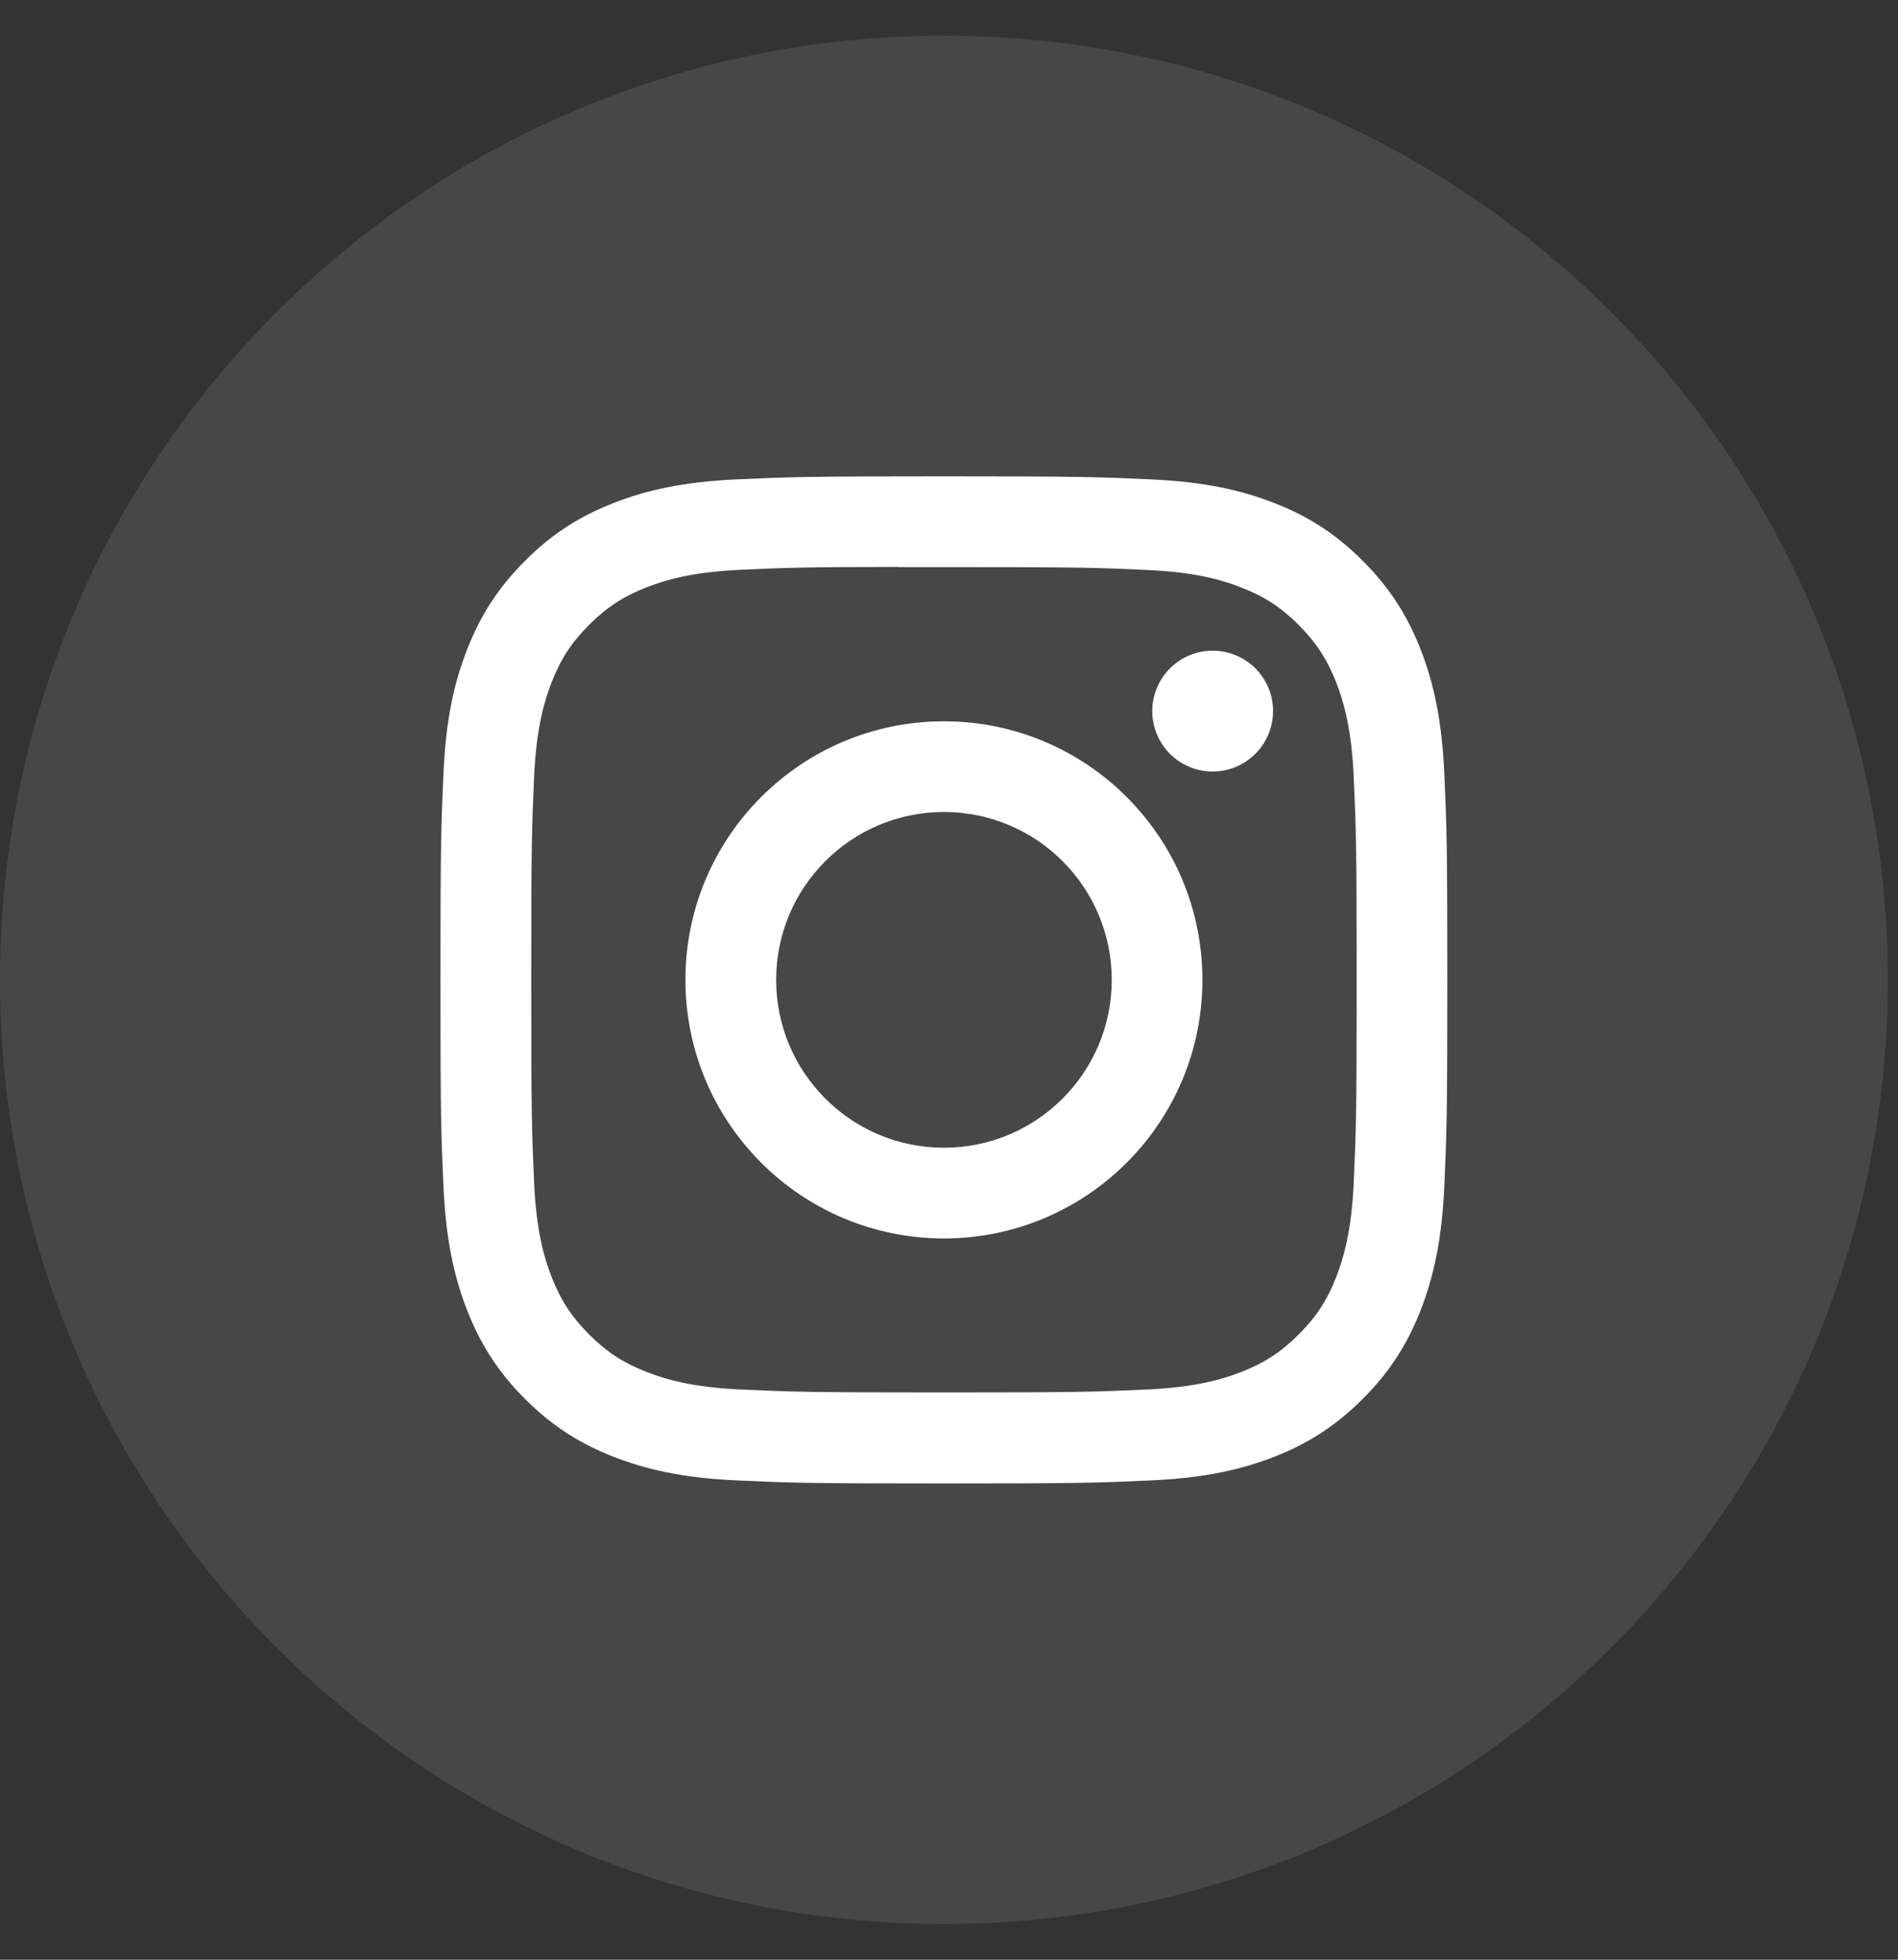
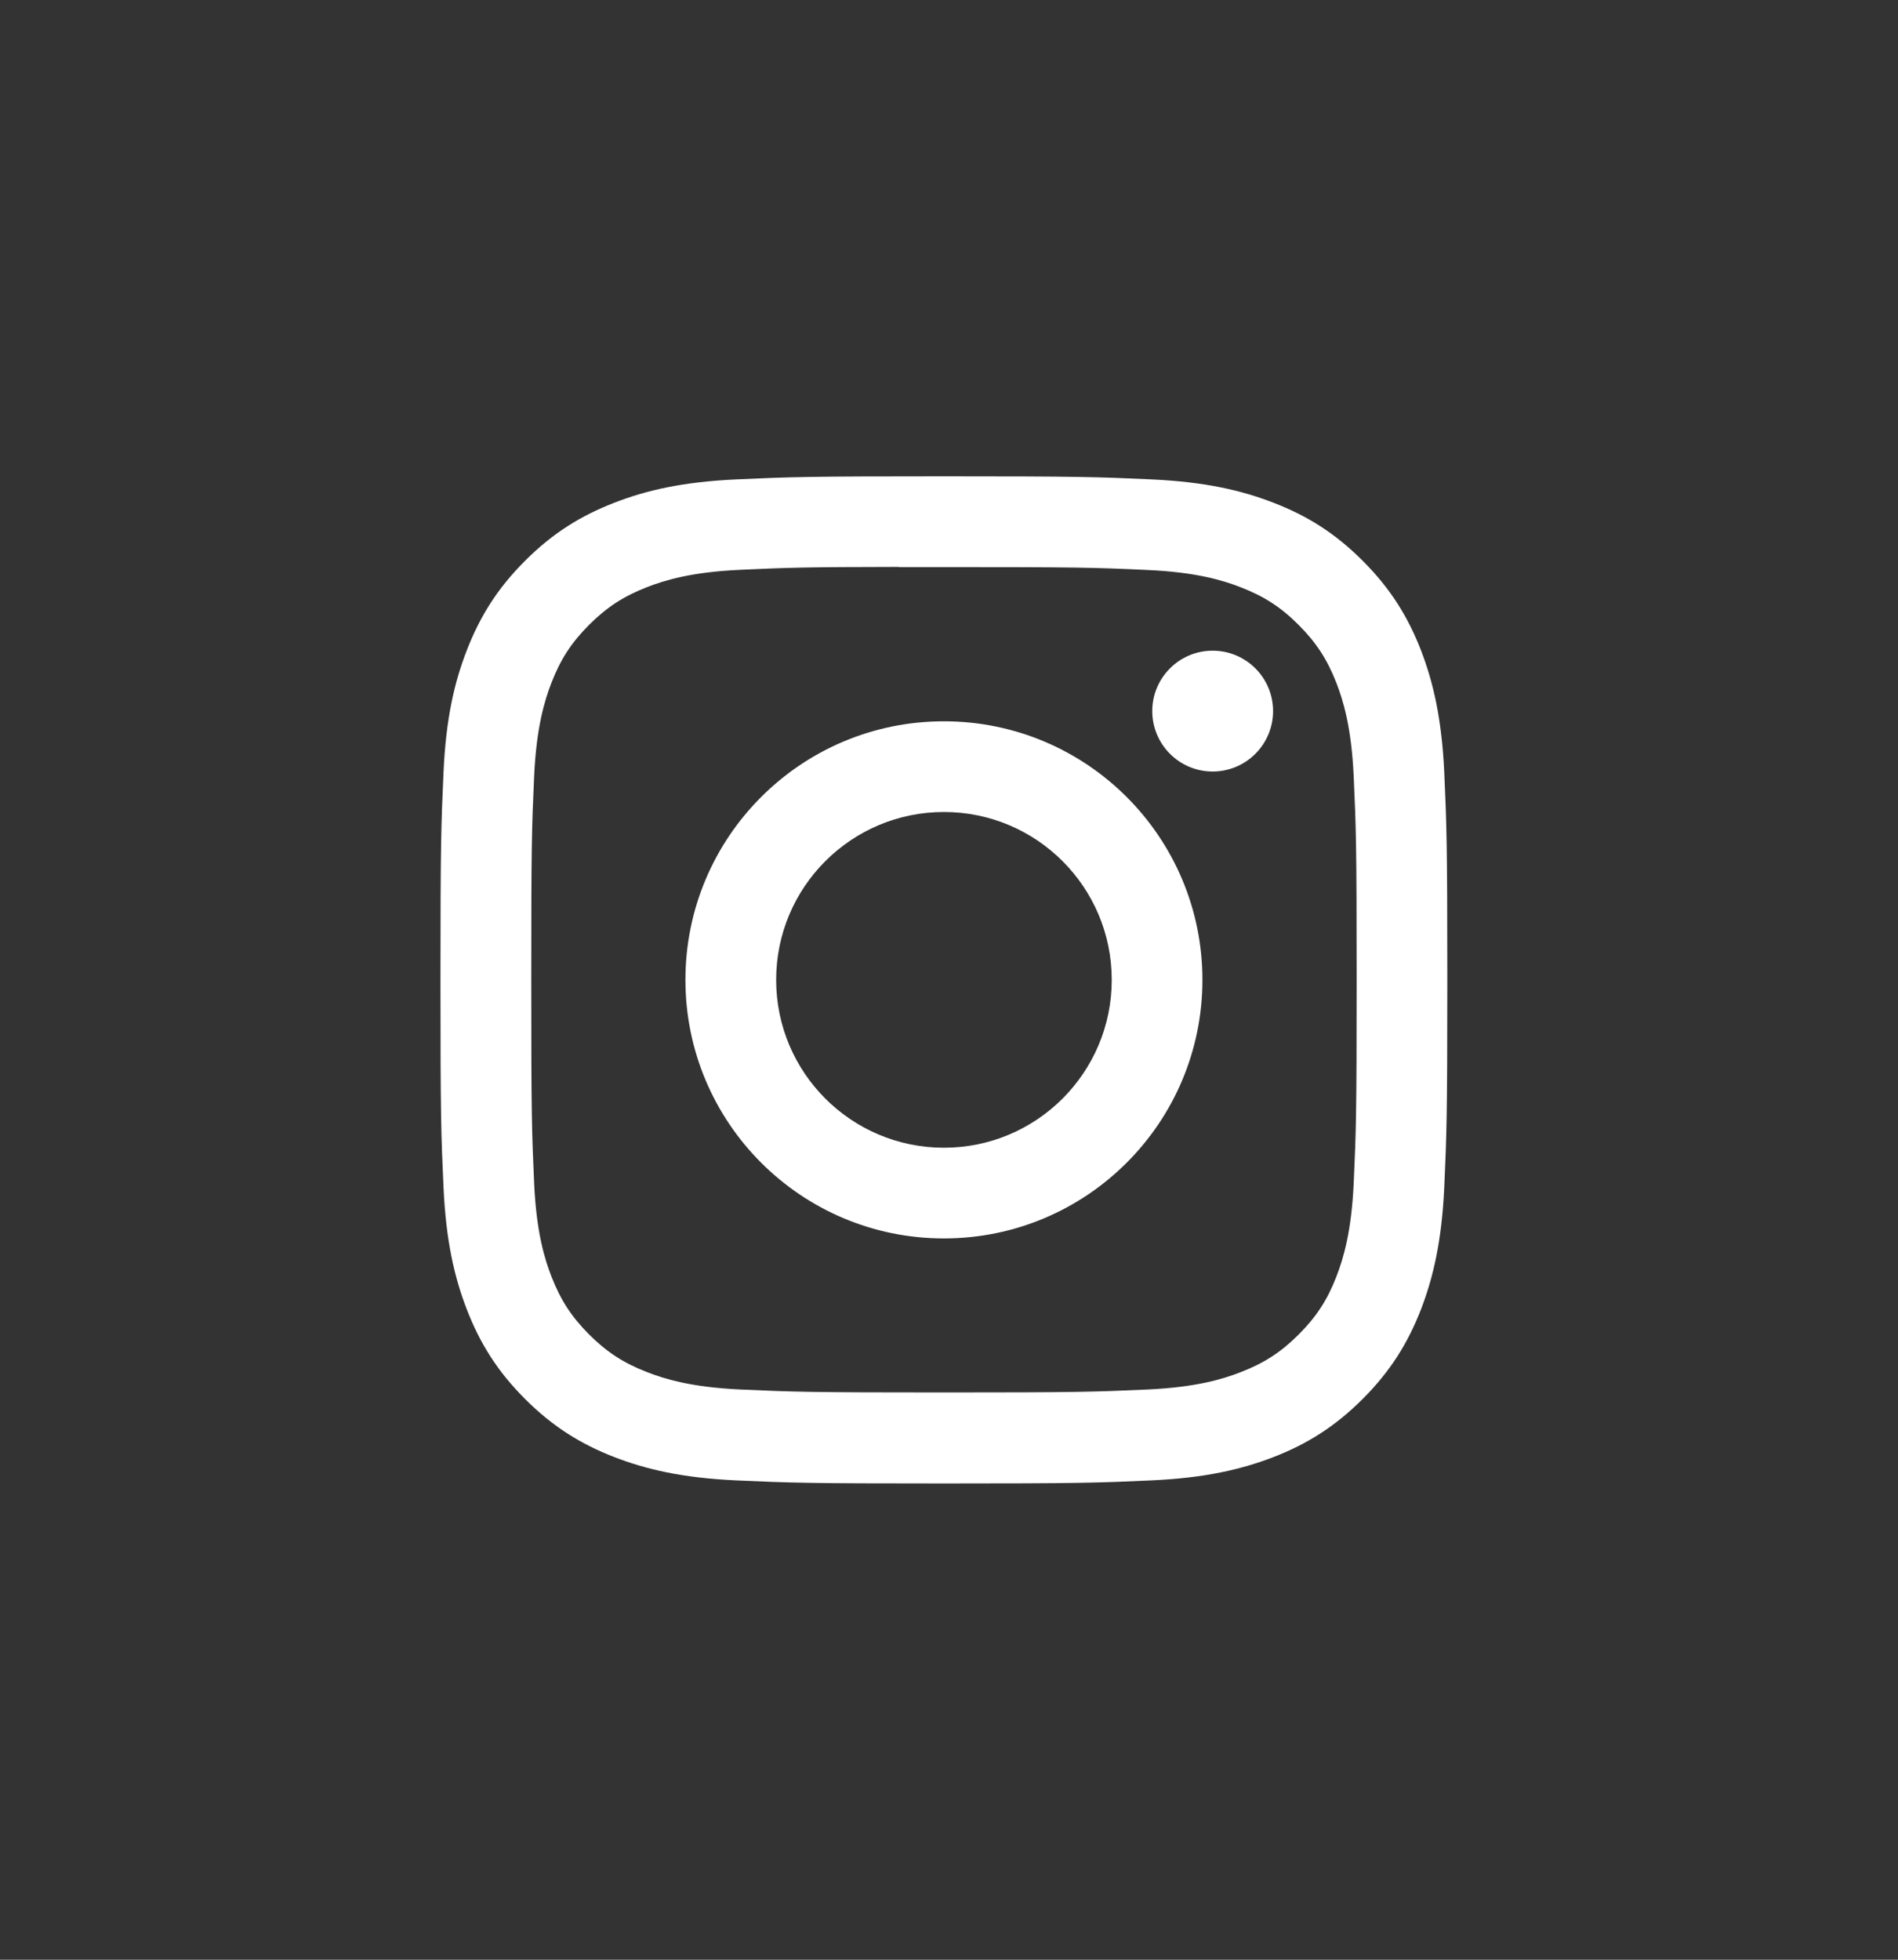
<svg xmlns="http://www.w3.org/2000/svg" width="31" height="32" viewBox="0 0 31 32" fill="none">
  <rect x="0" y="0" width="31" height="32" fill="#333333" stroke="none" />
-   <path opacity="0.1" fill-rule="evenodd" clip-rule="evenodd" d="M0 16C0 7.486 6.902 0.583 15.417 0.583C23.931 0.583 30.833 7.486 30.833 16C30.833 24.515 23.931 31.417 15.417 31.417C6.902 31.417 0 24.515 0 16Z" fill="white" />
  <path fill-rule="evenodd" clip-rule="evenodd" d="M15.417 7.778C13.184 7.778 12.904 7.788 12.027 7.828C11.152 7.868 10.554 8.006 10.031 8.21C9.491 8.42 9.032 8.7 8.575 9.158C8.117 9.615 7.837 10.073 7.626 10.614C7.422 11.137 7.283 11.735 7.244 12.61C7.205 13.487 7.194 13.767 7.194 16C7.194 18.233 7.204 18.513 7.244 19.39C7.284 20.265 7.423 20.862 7.626 21.385C7.836 21.926 8.117 22.385 8.574 22.842C9.031 23.299 9.49 23.581 10.03 23.791C10.553 23.994 11.151 24.133 12.026 24.173C12.903 24.213 13.183 24.223 15.416 24.223C17.649 24.223 17.929 24.213 18.806 24.173C19.681 24.133 20.279 23.994 20.803 23.791C21.343 23.581 21.801 23.299 22.258 22.842C22.715 22.385 22.996 21.926 23.207 21.385C23.409 20.862 23.548 20.265 23.589 19.39C23.628 18.513 23.639 18.233 23.639 16C23.639 13.767 23.628 13.487 23.589 12.61C23.548 11.735 23.409 11.137 23.207 10.614C22.996 10.073 22.715 9.615 22.258 9.158C21.801 8.7 21.343 8.419 20.802 8.21C20.278 8.006 19.68 7.868 18.805 7.828C17.928 7.788 17.648 7.778 15.415 7.778H15.417ZM14.68 9.26C14.899 9.259 15.143 9.26 15.417 9.26C17.613 9.26 17.873 9.267 18.74 9.307C19.541 9.343 19.977 9.477 20.266 9.59C20.65 9.739 20.924 9.917 21.211 10.205C21.499 10.493 21.677 10.767 21.827 11.15C21.939 11.44 22.073 11.875 22.11 12.677C22.149 13.543 22.158 13.804 22.158 15.998C22.158 18.193 22.149 18.453 22.11 19.32C22.073 20.121 21.939 20.556 21.827 20.846C21.678 21.23 21.499 21.503 21.211 21.791C20.924 22.078 20.65 22.256 20.266 22.405C19.977 22.518 19.541 22.652 18.74 22.689C17.873 22.728 17.613 22.737 15.417 22.737C13.222 22.737 12.962 22.728 12.095 22.689C11.293 22.652 10.858 22.518 10.568 22.405C10.184 22.256 9.91 22.078 9.622 21.79C9.335 21.503 9.157 21.229 9.007 20.845C8.895 20.556 8.76 20.121 8.724 19.319C8.685 18.452 8.677 18.192 8.677 15.996C8.677 13.8 8.685 13.541 8.724 12.675C8.761 11.873 8.895 11.438 9.007 11.148C9.156 10.764 9.335 10.49 9.622 10.203C9.91 9.915 10.184 9.737 10.568 9.587C10.858 9.474 11.293 9.341 12.095 9.304C12.853 9.269 13.147 9.259 14.68 9.257V9.26ZM19.806 10.625C19.262 10.625 18.82 11.066 18.82 11.611C18.82 12.156 19.262 12.598 19.806 12.598C20.351 12.598 20.793 12.156 20.793 11.611C20.793 11.066 20.351 10.625 19.806 10.625ZM15.417 11.778C13.085 11.778 11.195 13.668 11.195 16C11.195 18.332 13.085 20.222 15.417 20.222C17.749 20.222 19.639 18.332 19.639 16C19.639 13.668 17.749 11.778 15.417 11.778ZM15.417 13.259C16.931 13.259 18.158 14.486 18.158 16C18.158 17.514 16.931 18.741 15.417 18.741C13.904 18.741 12.677 17.514 12.677 16C12.677 14.486 13.904 13.259 15.417 13.259Z" fill="white" />
</svg>